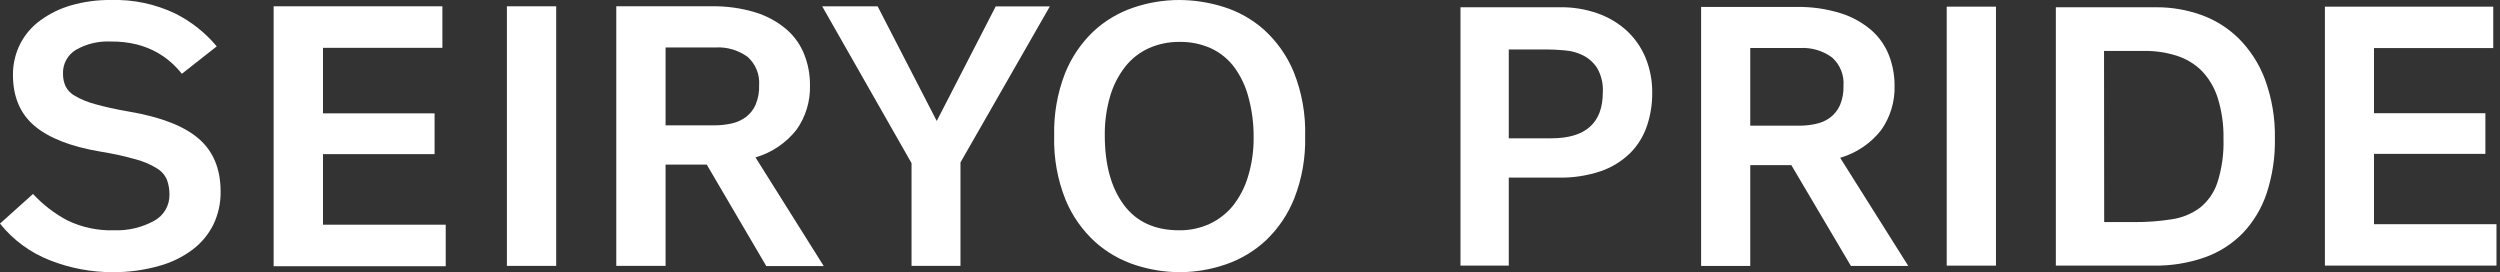
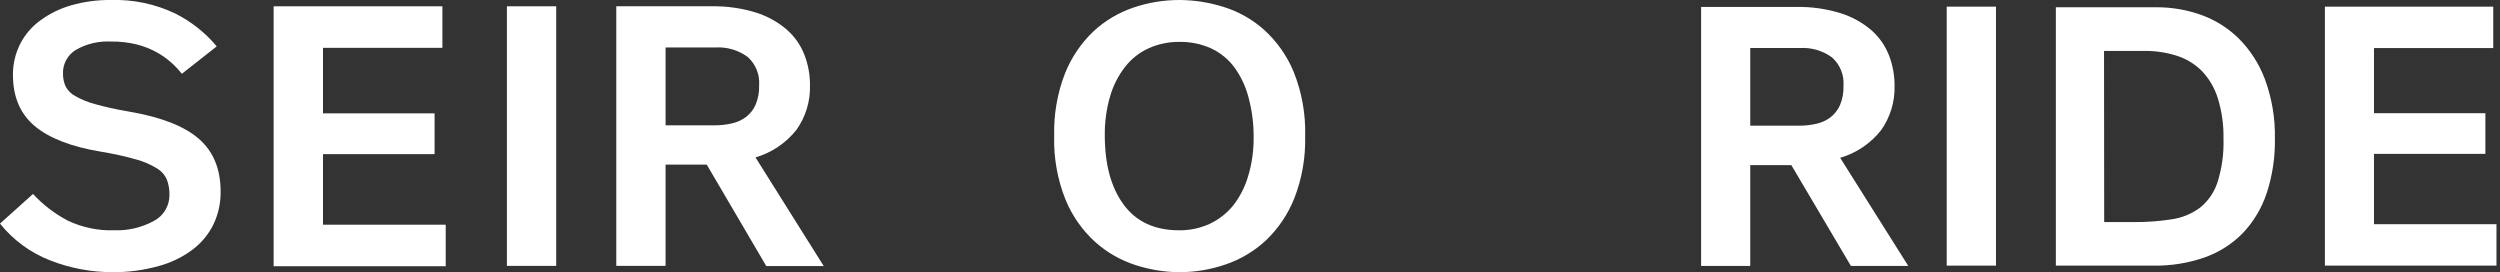
<svg xmlns="http://www.w3.org/2000/svg" width="496" height="54" viewBox="0 0 496 54" fill="none">
  <rect x="0" y="0" width="496" height="54" fill="#333333" stroke="none" />
  <g clip-path="url(#clip0_63_495)">
    <path d="M22.44 54C18.184 54.016 13.964 53.229 10 51.68C6.076 50.17 2.625 47.644 0 44.36L6.55 38.48C8.514 40.609 10.827 42.388 13.39 43.74C16.278 45.125 19.458 45.794 22.66 45.69C25.391 45.785 28.097 45.15 30.5 43.85C31.456 43.355 32.255 42.604 32.806 41.68C33.358 40.756 33.639 39.696 33.62 38.62C33.634 37.632 33.472 36.65 33.14 35.72C32.751 34.77 32.067 33.971 31.19 33.44C29.889 32.635 28.478 32.025 27 31.63C24.698 30.982 22.361 30.468 20 30.09C14.127 29.11 9.753 27.413 6.88 25C4.007 22.586 2.57 19.206 2.57 14.86C2.553 12.729 3.043 10.624 4 8.72C4.944 6.868 6.315 5.267 8 4.05C9.853 2.694 11.932 1.678 14.14 1.05C16.696 0.323 19.343 -0.031 22 -0C26.406 -0.137 30.781 0.782 34.76 2.68C37.927 4.261 40.733 6.481 43 9.2L36.08 14.64C35.449 13.847 34.753 13.108 34 12.43C33.108 11.639 32.132 10.949 31.09 10.37C29.859 9.696 28.549 9.179 27.19 8.83C25.506 8.413 23.775 8.214 22.04 8.24C19.595 8.107 17.165 8.683 15.04 9.9C14.232 10.391 13.571 11.09 13.124 11.924C12.678 12.757 12.462 13.695 12.5 14.64C12.49 15.489 12.66 16.331 13 17.11C13.422 17.937 14.089 18.615 14.91 19.05C16.166 19.764 17.511 20.308 18.91 20.67C20.62 21.16 22.86 21.67 25.6 22.14C31.927 23.22 36.537 25.013 39.43 27.52C42.323 30.026 43.77 33.52 43.77 38C43.804 40.261 43.315 42.499 42.34 44.54C41.365 46.51 39.94 48.223 38.18 49.54C36.176 51.035 33.906 52.134 31.49 52.78C28.545 53.605 25.499 54.016 22.44 54Z" fill="white" />
    <path d="M87.77 9.49H64.08V22.49H86.22V30.58H64.08V44.58H88.43V52.82H54.29V1.25H87.77V9.49Z" fill="white" />
    <path d="M110.35 52.75H100.57V1.25H110.35V52.75Z" fill="white" />
    <path d="M141.18 1.249C144.167 1.192 147.145 1.615 150 2.499C152.245 3.204 154.323 4.357 156.11 5.889C157.66 7.25 158.857 8.965 159.6 10.889C160.341 12.802 160.714 14.838 160.7 16.889C160.797 20.056 159.856 23.168 158.02 25.749C155.946 28.377 153.104 30.293 149.89 31.229L163.43 52.789H152.03L140.22 32.659H132.05V52.749H122.27V1.249H141.18ZM132.05 9.419V24.869H141.69C142.853 24.873 144.013 24.749 145.15 24.499C146.181 24.277 147.152 23.837 148 23.209C148.831 22.574 149.489 21.738 149.91 20.779C150.42 19.558 150.659 18.241 150.61 16.919C150.686 15.869 150.521 14.815 150.126 13.838C149.73 12.862 149.116 11.99 148.33 11.289C146.48 9.937 144.216 9.275 141.93 9.419H132.05Z" fill="white" />
-     <path d="M190.56 32.22V52.75H180.85V32.37L163.12 1.25H174.12L185.85 24L197.55 1.27H208.29L190.56 32.22Z" fill="white" />
    <path d="M234 1.51632e-05C236.958 0.016 239.898 0.475 242.72 1.36C245.696 2.277 248.441 3.822 250.77 5.89C253.325 8.205 255.336 11.057 256.66 14.24C258.296 18.314 259.073 22.682 258.94 27.07C259.047 31.255 258.319 35.419 256.8 39.32C255.551 42.476 253.634 45.325 251.18 47.67C248.881 49.812 246.154 51.445 243.18 52.46C240.227 53.48 237.125 54 234 54C231.052 53.982 228.124 53.51 225.32 52.6C222.363 51.658 219.637 50.105 217.32 48.04C214.765 45.725 212.753 42.874 211.43 39.69C209.799 35.639 209.023 31.295 209.15 26.93C209.042 22.72 209.766 18.53 211.28 14.6C212.538 11.446 214.457 8.598 216.91 6.25C219.194 4.124 221.904 2.508 224.86 1.51C227.803 0.507 230.891 -0.003 234 1.51632e-05ZM234 8.31C231.911 8.287 229.841 8.713 227.93 9.56C226.104 10.385 224.502 11.637 223.26 13.21C221.898 14.948 220.88 16.93 220.26 19.05C219.517 21.582 219.157 24.211 219.19 26.85C219.19 32.637 220.44 37.223 222.94 40.61C225.44 43.997 229.107 45.69 233.94 45.69C236.007 45.716 238.055 45.289 239.94 44.44C241.749 43.604 243.345 42.37 244.61 40.83C245.97 39.102 246.988 37.13 247.61 35.02C248.385 32.47 248.76 29.815 248.72 27.15C248.736 24.53 248.4 21.92 247.72 19.39C247.175 17.231 246.225 15.195 244.92 13.39C243.718 11.759 242.126 10.456 240.29 9.6C238.314 8.712 236.166 8.272 234 8.31Z" fill="white" />
-     <path d="M309.62 1.439C312.108 1.411 314.581 1.817 316.93 2.639C319.062 3.378 321.024 4.538 322.7 6.049C324.328 7.545 325.611 9.377 326.46 11.419C327.383 13.663 327.838 16.072 327.8 18.499C327.813 20.709 327.458 22.905 326.75 24.999C326.073 27.006 324.948 28.832 323.46 30.339C321.817 31.949 319.84 33.178 317.67 33.939C314.917 34.868 312.024 35.308 309.12 35.239H299.34V52.699H289.76V1.439H309.62ZM299.34 27.439H307.77C314.59 27.439 318 24.392 318 18.299C318.1 16.627 317.711 14.963 316.88 13.509C316.191 12.432 315.223 11.561 314.08 10.989C312.932 10.424 311.686 10.084 310.41 9.989C309.08 9.869 307.84 9.809 306.68 9.809H299.34V27.439Z" fill="white" />
    <path d="M427.85 1.44C430.84 1.431 433.81 1.935 436.63 2.93C439.432 3.916 441.985 5.503 444.11 7.58C446.412 9.871 448.196 12.63 449.34 15.67C450.742 19.453 451.42 23.466 451.34 27.5C451.405 31.186 450.85 34.857 449.7 38.36C448.723 41.3 447.111 43.99 444.98 46.24C442.865 48.402 440.282 50.051 437.43 51.06C434.179 52.197 430.753 52.752 427.31 52.7H407.88V1.44H427.85ZM417.47 44.06H423.42C425.911 44.082 428.399 43.898 430.86 43.51C432.883 43.224 434.804 42.44 436.45 41.23C438.069 39.934 439.278 38.198 439.93 36.23C440.828 33.413 441.237 30.464 441.14 27.51C441.196 24.776 440.811 22.051 440 19.44C439.368 17.417 438.276 15.569 436.81 14.04C435.408 12.654 433.693 11.625 431.81 11.04C429.72 10.388 427.539 10.071 425.35 10.1H417.44L417.47 44.06Z" fill="white" />
    <path d="M494.66 9.54H471V22.46H493.1V30.53H471V44.48H495.3V52.7H461.26V1.32H494.66V9.54Z" fill="white" />
    <path d="M396 52.7H386.23V1.32H396V52.7Z" fill="white" />
    <path d="M356.36 1.379C359.355 1.318 362.34 1.74 365.2 2.629C367.438 3.327 369.51 4.474 371.29 5.999C372.837 7.362 374.034 9.077 374.78 10.999C375.519 12.912 375.892 14.948 375.88 16.999C375.973 20.159 375.032 23.262 373.2 25.839C371.131 28.461 368.296 30.373 365.09 31.309L378.6 52.759H367.22L355.4 32.759H347.25V52.759H337.5V1.379H356.36ZM347.25 9.529V24.939H356.87C358.03 24.947 359.188 24.823 360.32 24.569C361.345 24.352 362.31 23.915 363.15 23.289C363.974 22.652 364.626 21.82 365.05 20.869C365.559 19.648 365.798 18.331 365.75 17.009C365.827 15.962 365.662 14.912 365.268 13.94C364.875 12.967 364.263 12.098 363.48 11.399C361.634 10.048 359.373 9.386 357.09 9.529H347.25Z" fill="white" />
  </g>
  <defs>
    <clipPath id="clip0_63_495">
      <rect width="495.32" height="54" fill="white" />
    </clipPath>
  </defs>
</svg>